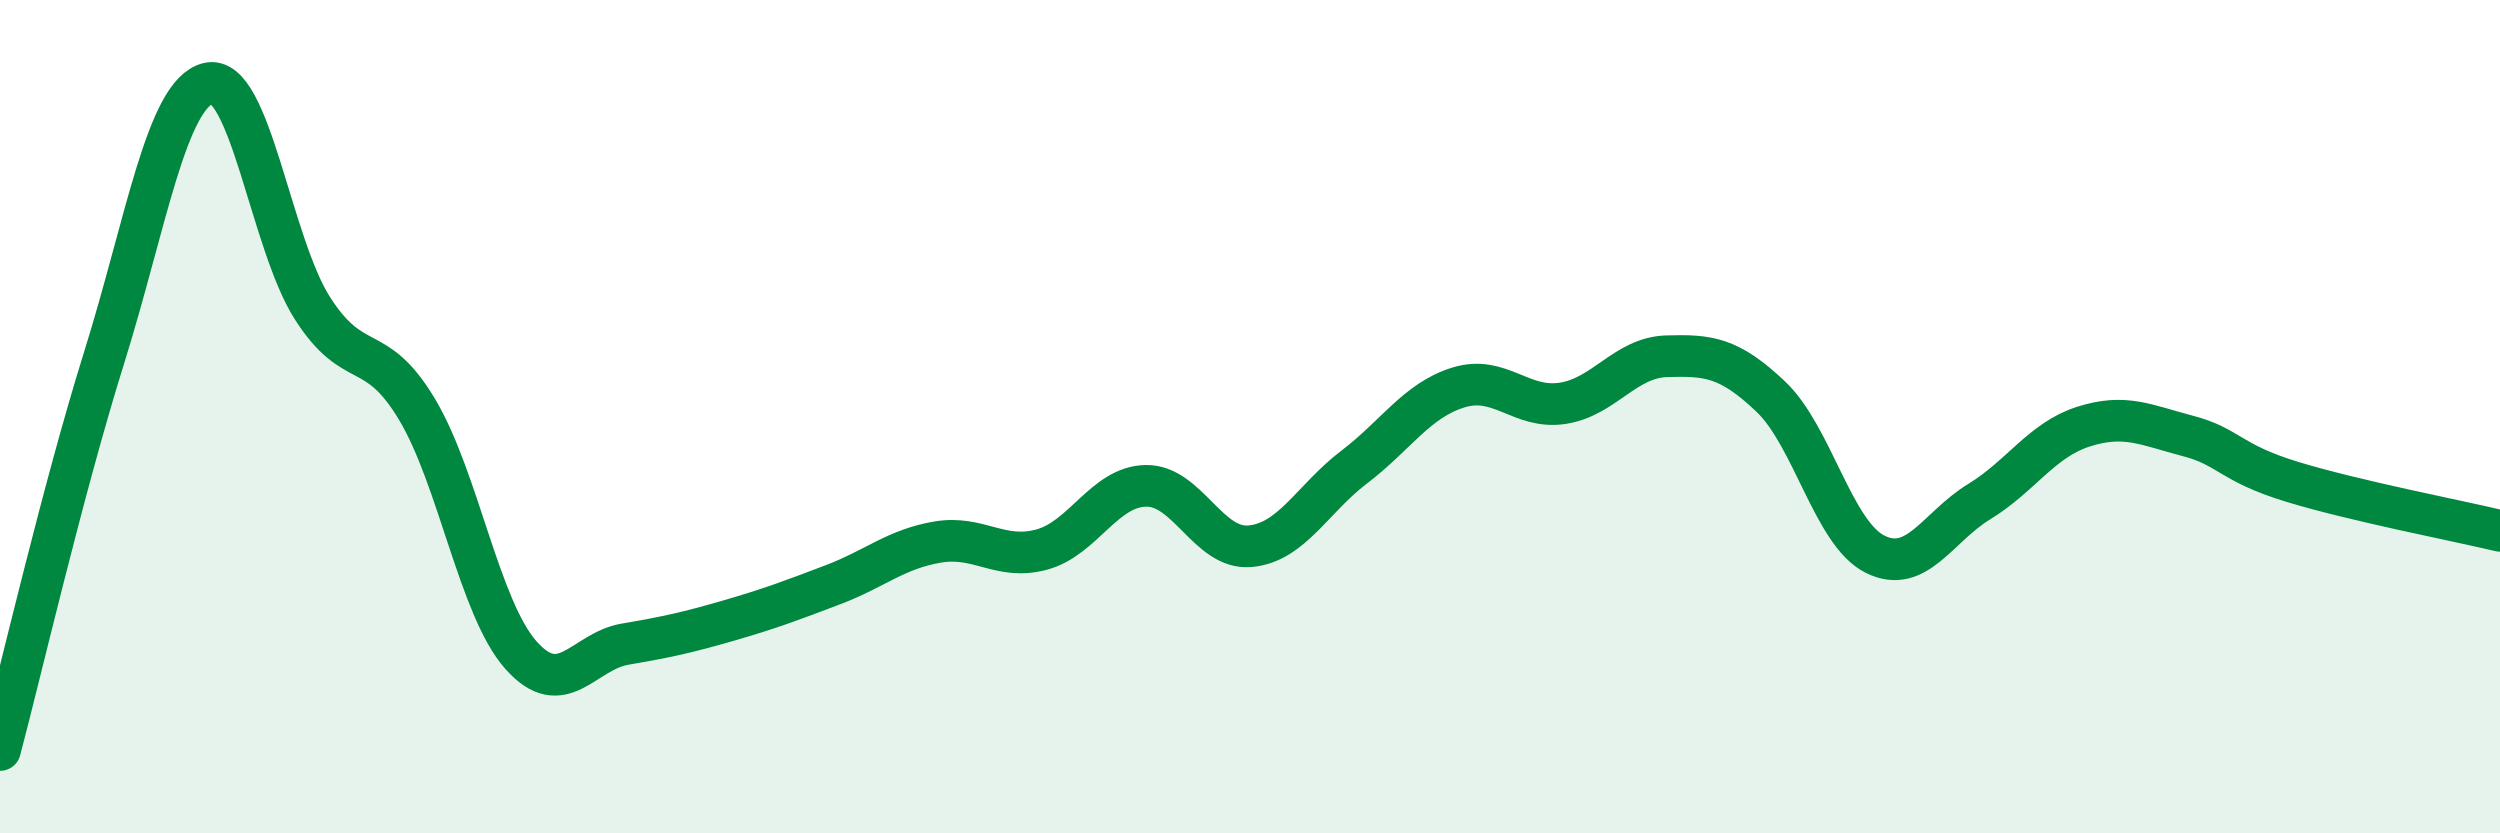
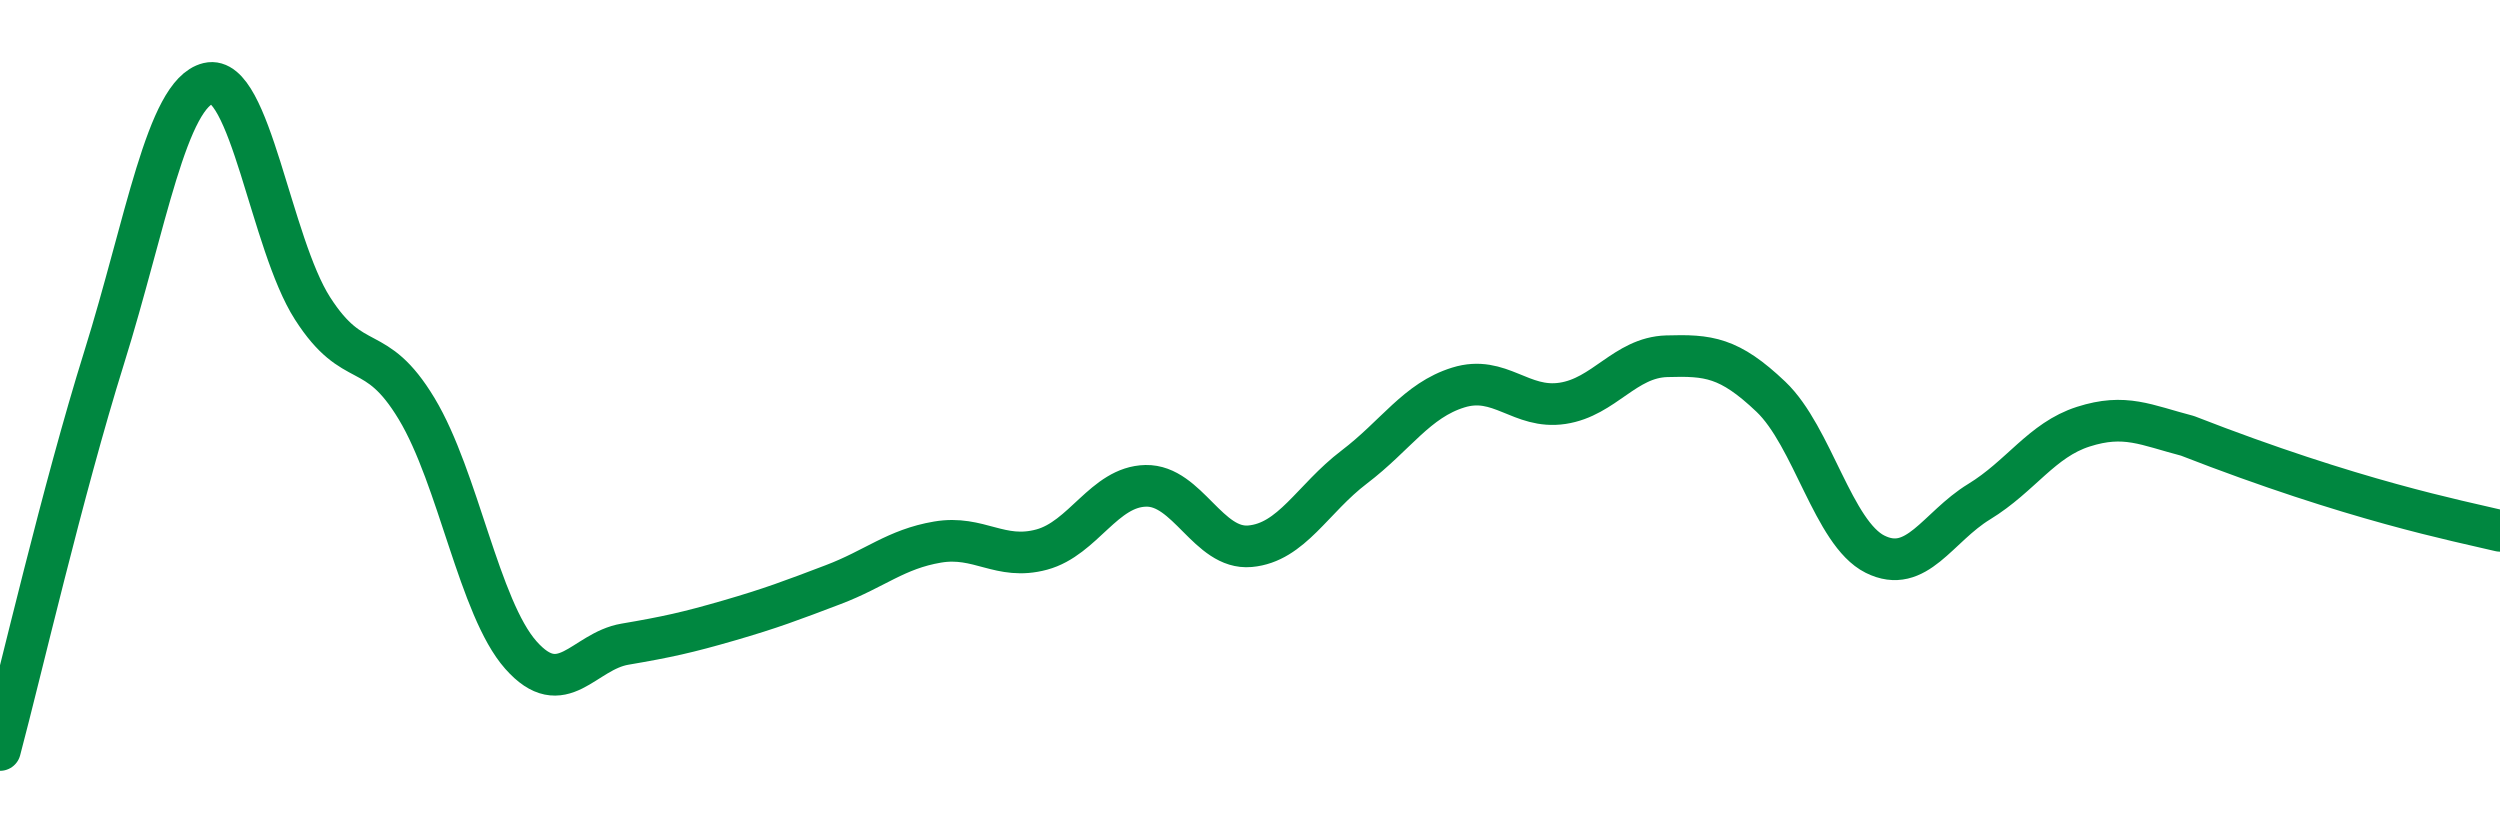
<svg xmlns="http://www.w3.org/2000/svg" width="60" height="20" viewBox="0 0 60 20">
-   <path d="M 0,18 C 0.5,16.12 1.5,11.78 2.5,8.58 C 3.5,5.38 4,2.24 5,2 C 6,1.76 6.5,5.84 7.5,7.4 C 8.5,8.96 9,8.15 10,9.81 C 11,11.47 11.5,14.59 12.5,15.72 C 13.5,16.85 14,15.63 15,15.46 C 16,15.29 16.5,15.18 17.5,14.89 C 18.5,14.6 19,14.41 20,14.03 C 21,13.65 21.5,13.18 22.5,13.01 C 23.5,12.84 24,13.46 25,13.19 C 26,12.92 26.5,11.68 27.5,11.66 C 28.5,11.64 29,13.2 30,13.11 C 31,13.02 31.5,11.97 32.5,11.21 C 33.5,10.45 34,9.61 35,9.3 C 36,8.99 36.5,9.83 37.5,9.68 C 38.5,9.53 39,8.58 40,8.55 C 41,8.52 41.5,8.57 42.5,9.52 C 43.5,10.47 44,12.8 45,13.3 C 46,13.8 46.5,12.65 47.5,12.04 C 48.5,11.43 49,10.56 50,10.24 C 51,9.92 51.5,10.2 52.5,10.46 C 53.5,10.72 53.5,11.1 55,11.56 C 56.5,12.02 59,12.5 60,12.74L60 20L0 20Z" fill="#008740" opacity="0.1" stroke-linecap="round" stroke-linejoin="round" />
-   <path d="M 0,18 C 0.5,16.12 1.5,11.78 2.5,8.58 C 3.5,5.38 4,2.24 5,2 C 6,1.76 6.5,5.84 7.5,7.4 C 8.5,8.96 9,8.15 10,9.81 C 11,11.47 11.5,14.59 12.5,15.72 C 13.5,16.85 14,15.63 15,15.46 C 16,15.29 16.5,15.18 17.5,14.89 C 18.5,14.6 19,14.41 20,14.03 C 21,13.65 21.5,13.18 22.5,13.01 C 23.5,12.84 24,13.46 25,13.19 C 26,12.92 26.5,11.68 27.5,11.66 C 28.5,11.64 29,13.2 30,13.11 C 31,13.02 31.5,11.97 32.5,11.21 C 33.5,10.45 34,9.61 35,9.3 C 36,8.99 36.5,9.83 37.5,9.68 C 38.5,9.53 39,8.58 40,8.55 C 41,8.52 41.5,8.57 42.5,9.52 C 43.5,10.47 44,12.8 45,13.3 C 46,13.8 46.5,12.65 47.5,12.04 C 48.5,11.43 49,10.56 50,10.24 C 51,9.92 51.5,10.2 52.5,10.46 C 53.5,10.72 53.5,11.1 55,11.56 C 56.5,12.02 59,12.5 60,12.74" stroke="#008740" stroke-width="1" fill="none" stroke-linecap="round" stroke-linejoin="round" />
+   <path d="M 0,18 C 0.5,16.12 1.5,11.78 2.5,8.58 C 3.5,5.38 4,2.24 5,2 C 6,1.76 6.5,5.84 7.5,7.4 C 8.5,8.96 9,8.15 10,9.81 C 11,11.47 11.5,14.59 12.5,15.72 C 13.5,16.85 14,15.63 15,15.46 C 16,15.29 16.5,15.18 17.5,14.89 C 18.5,14.6 19,14.41 20,14.03 C 21,13.65 21.5,13.18 22.5,13.01 C 23.5,12.84 24,13.46 25,13.19 C 26,12.92 26.5,11.68 27.5,11.66 C 28.5,11.64 29,13.2 30,13.11 C 31,13.02 31.5,11.97 32.5,11.21 C 33.5,10.45 34,9.61 35,9.3 C 36,8.99 36.5,9.83 37.5,9.68 C 38.5,9.53 39,8.58 40,8.55 C 41,8.52 41.5,8.57 42.5,9.52 C 43.5,10.47 44,12.8 45,13.3 C 46,13.8 46.5,12.65 47.5,12.04 C 48.5,11.43 49,10.56 50,10.24 C 51,9.92 51.5,10.2 52.5,10.46 C 56.5,12.02 59,12.5 60,12.74" stroke="#008740" stroke-width="1" fill="none" stroke-linecap="round" stroke-linejoin="round" />
</svg>